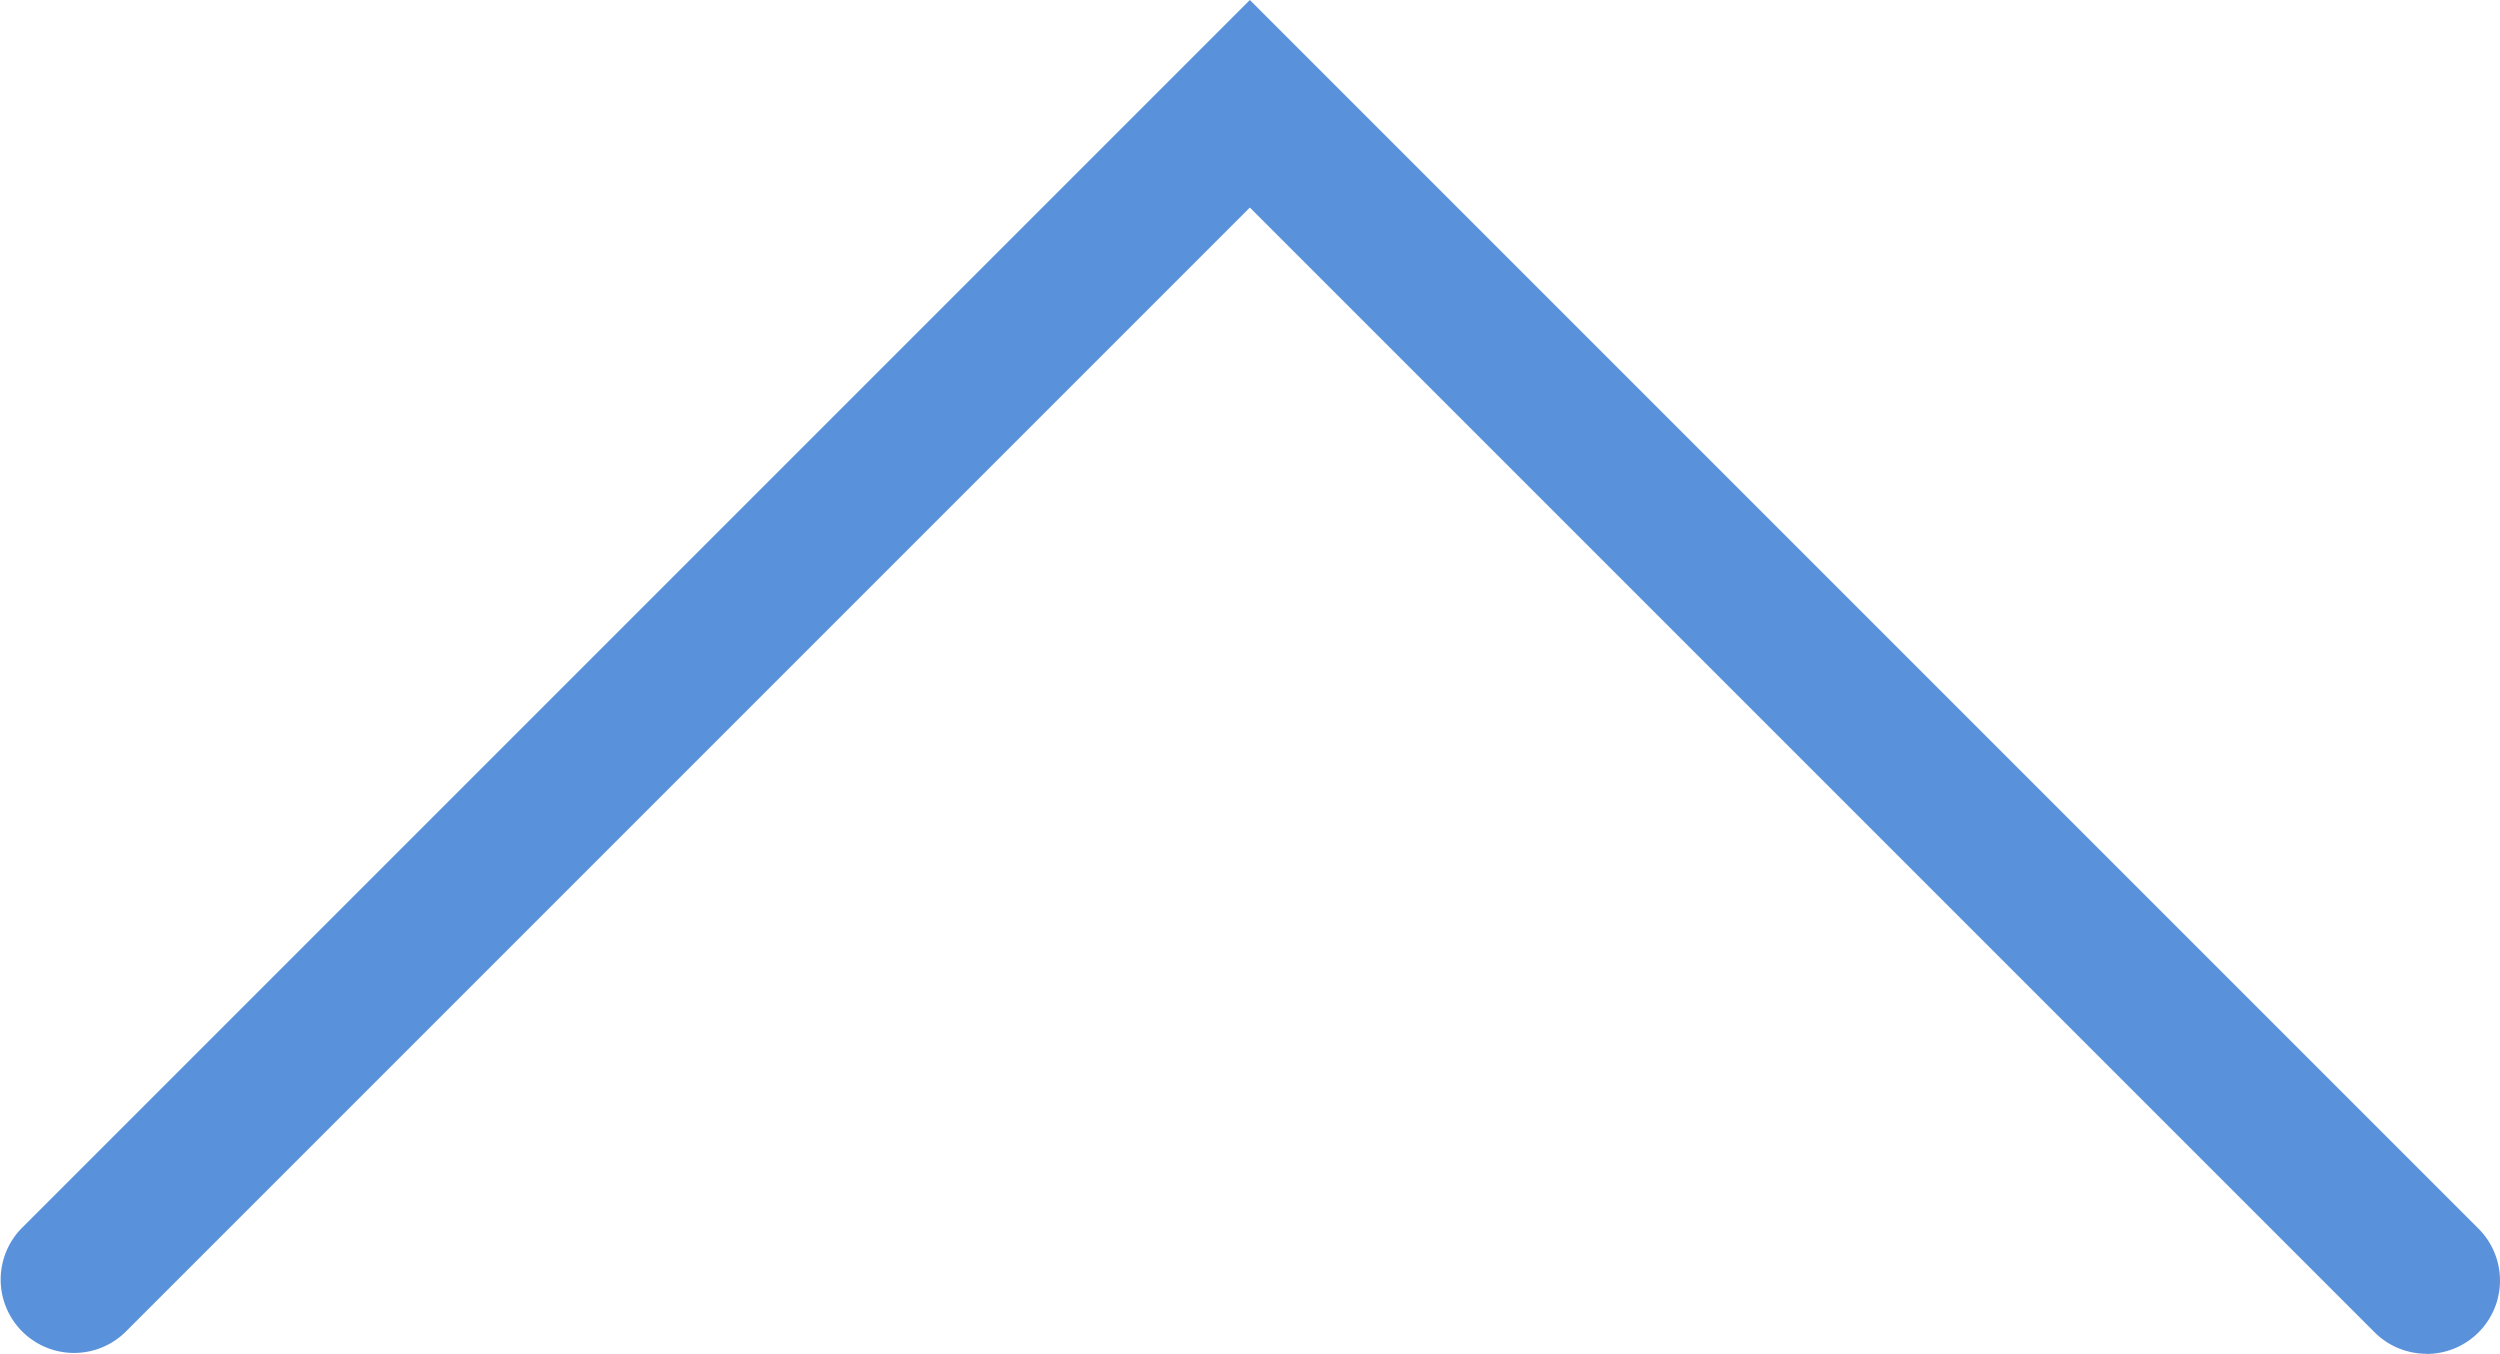
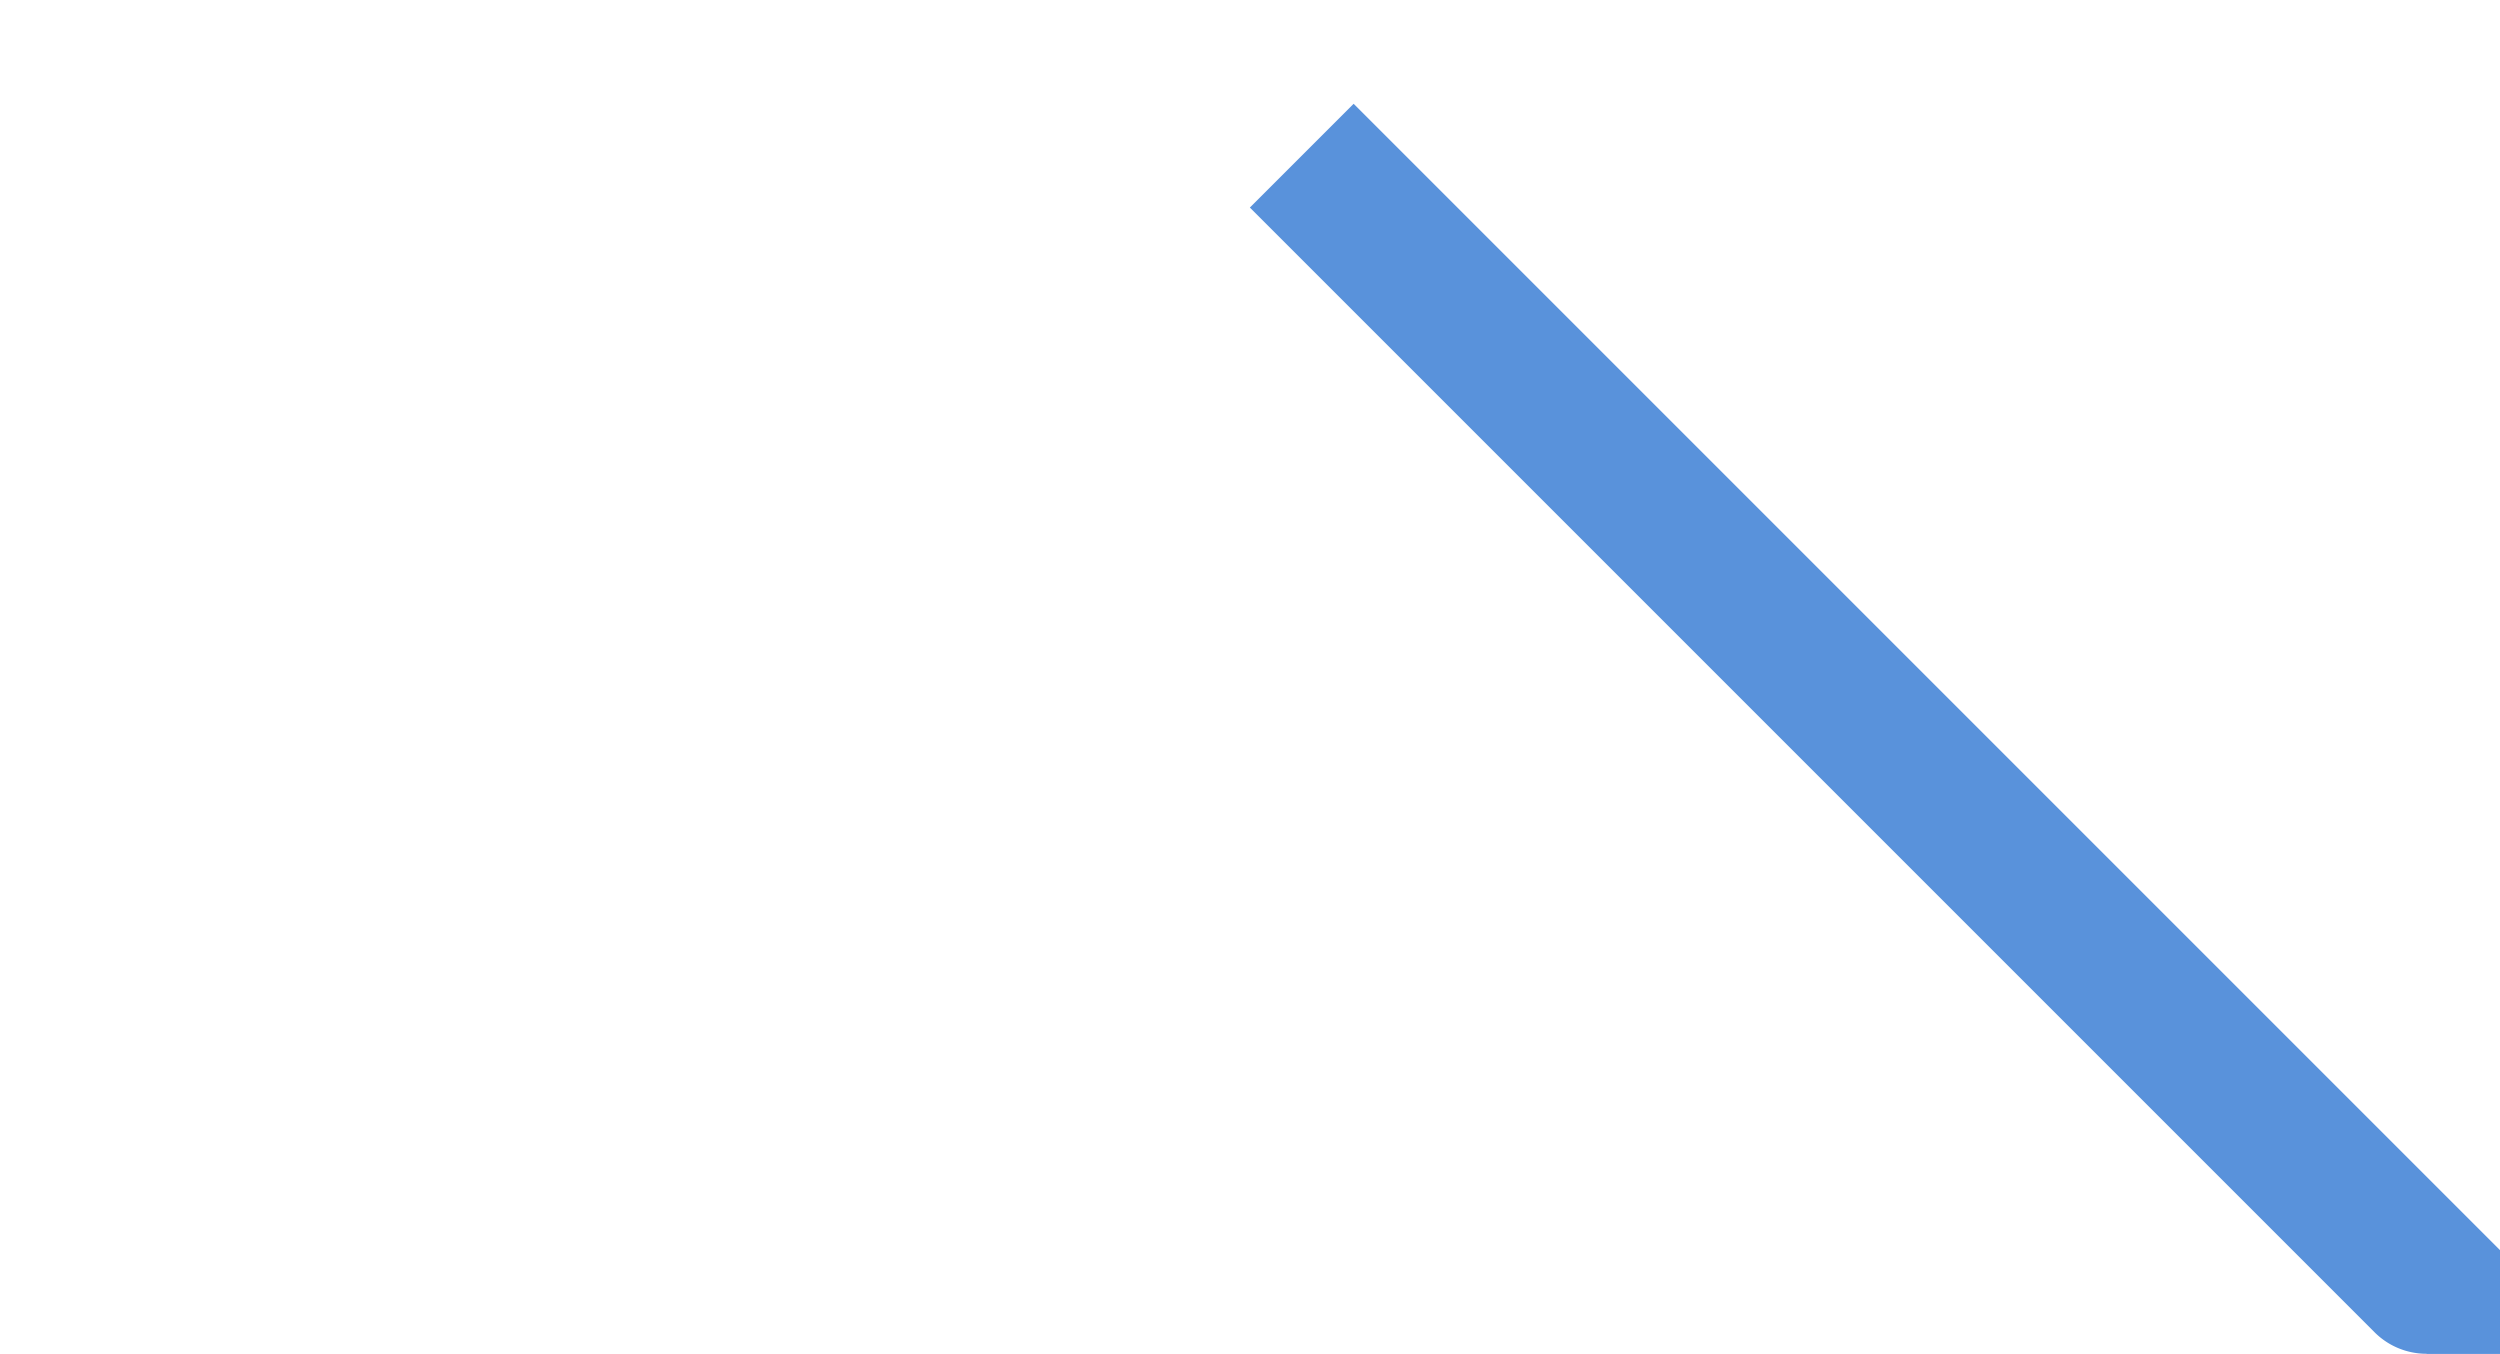
<svg xmlns="http://www.w3.org/2000/svg" width="17.032" height="9.224" viewBox="0 0 17.032 9.224">
-   <path id="pagetop" d="M1896.319,8277.947a.5.5,0,0,1-.354-.146l-7.663-7.663-7.663,7.663a.5.5,0,0,1-.707-.707l8.37-8.37,8.37,8.37a.5.5,0,0,1-.354.854Z" transform="translate(-1879.787 -8268.724)" fill="#5992db" />
+   <path id="pagetop" d="M1896.319,8277.947a.5.5,0,0,1-.354-.146l-7.663-7.663-7.663,7.663l8.37-8.37,8.37,8.37a.5.5,0,0,1-.354.854Z" transform="translate(-1879.787 -8268.724)" fill="#5992db" />
</svg>